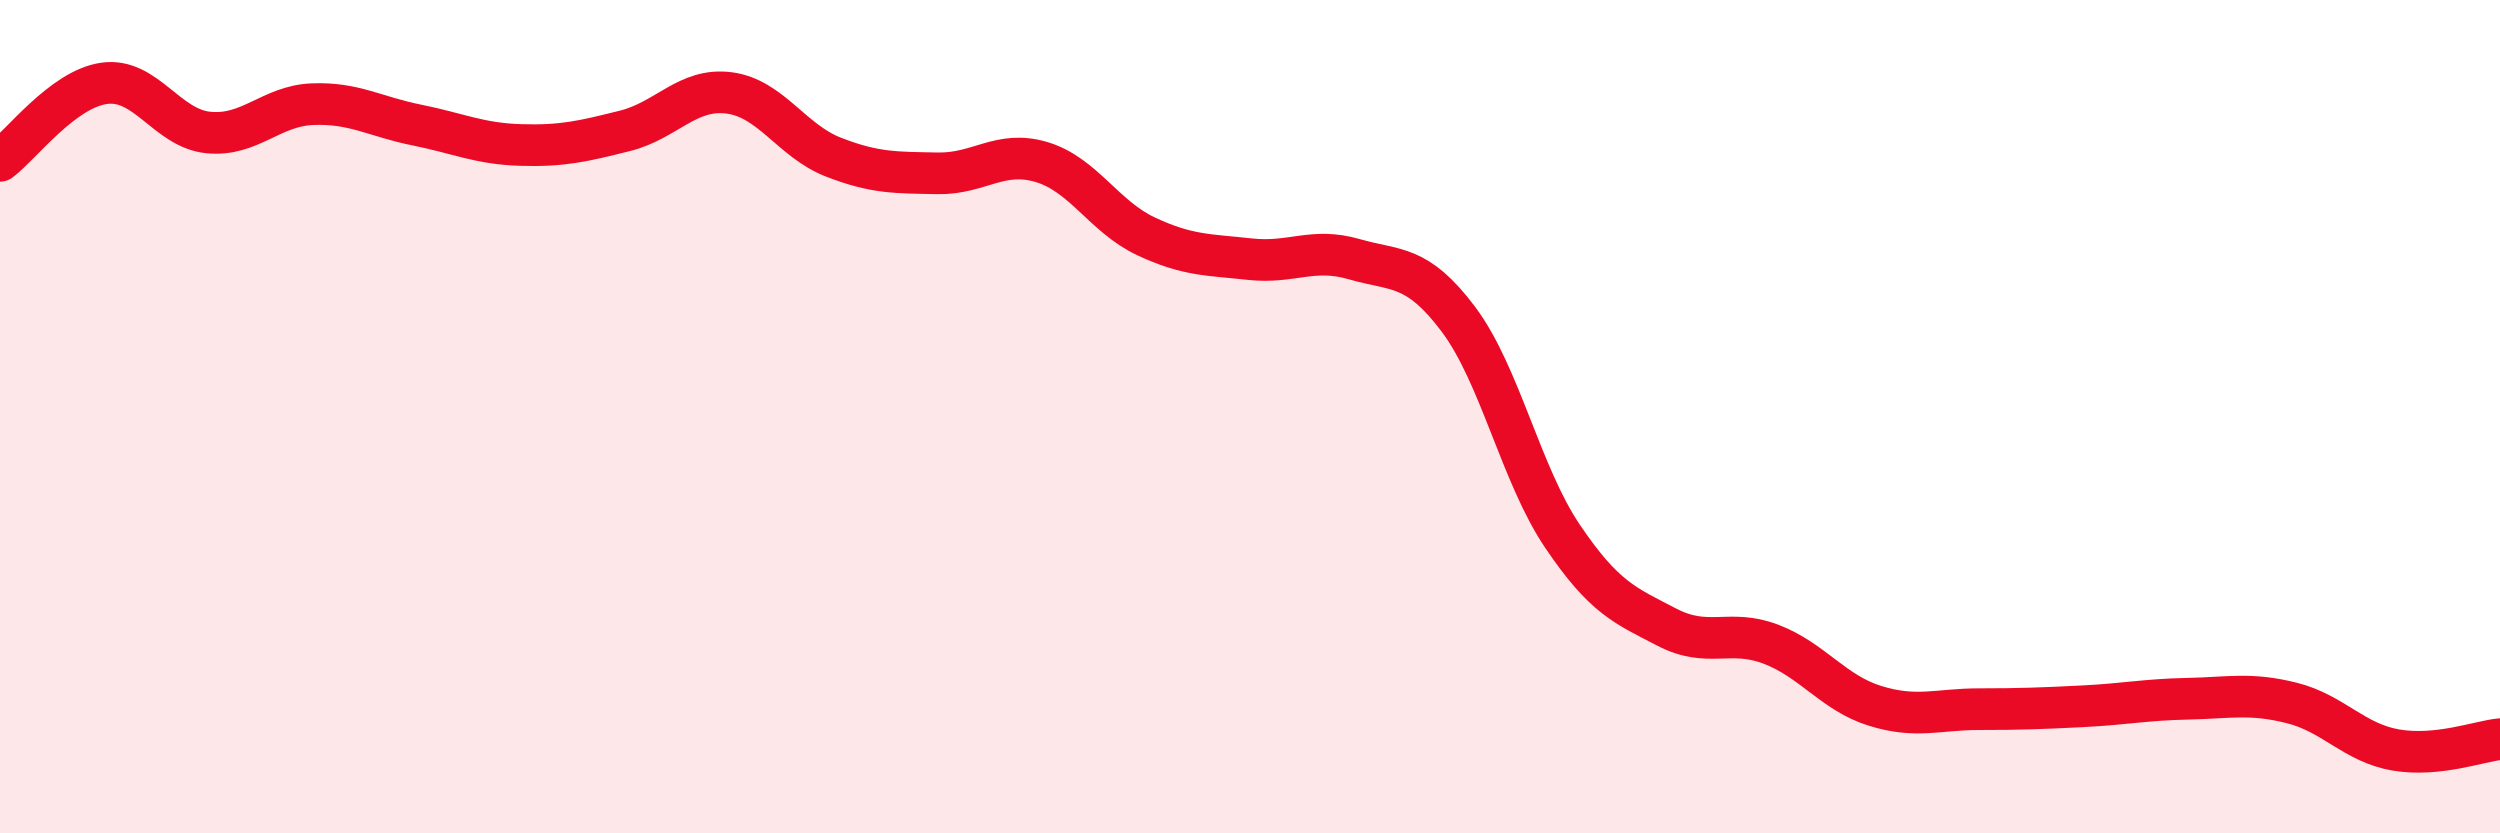
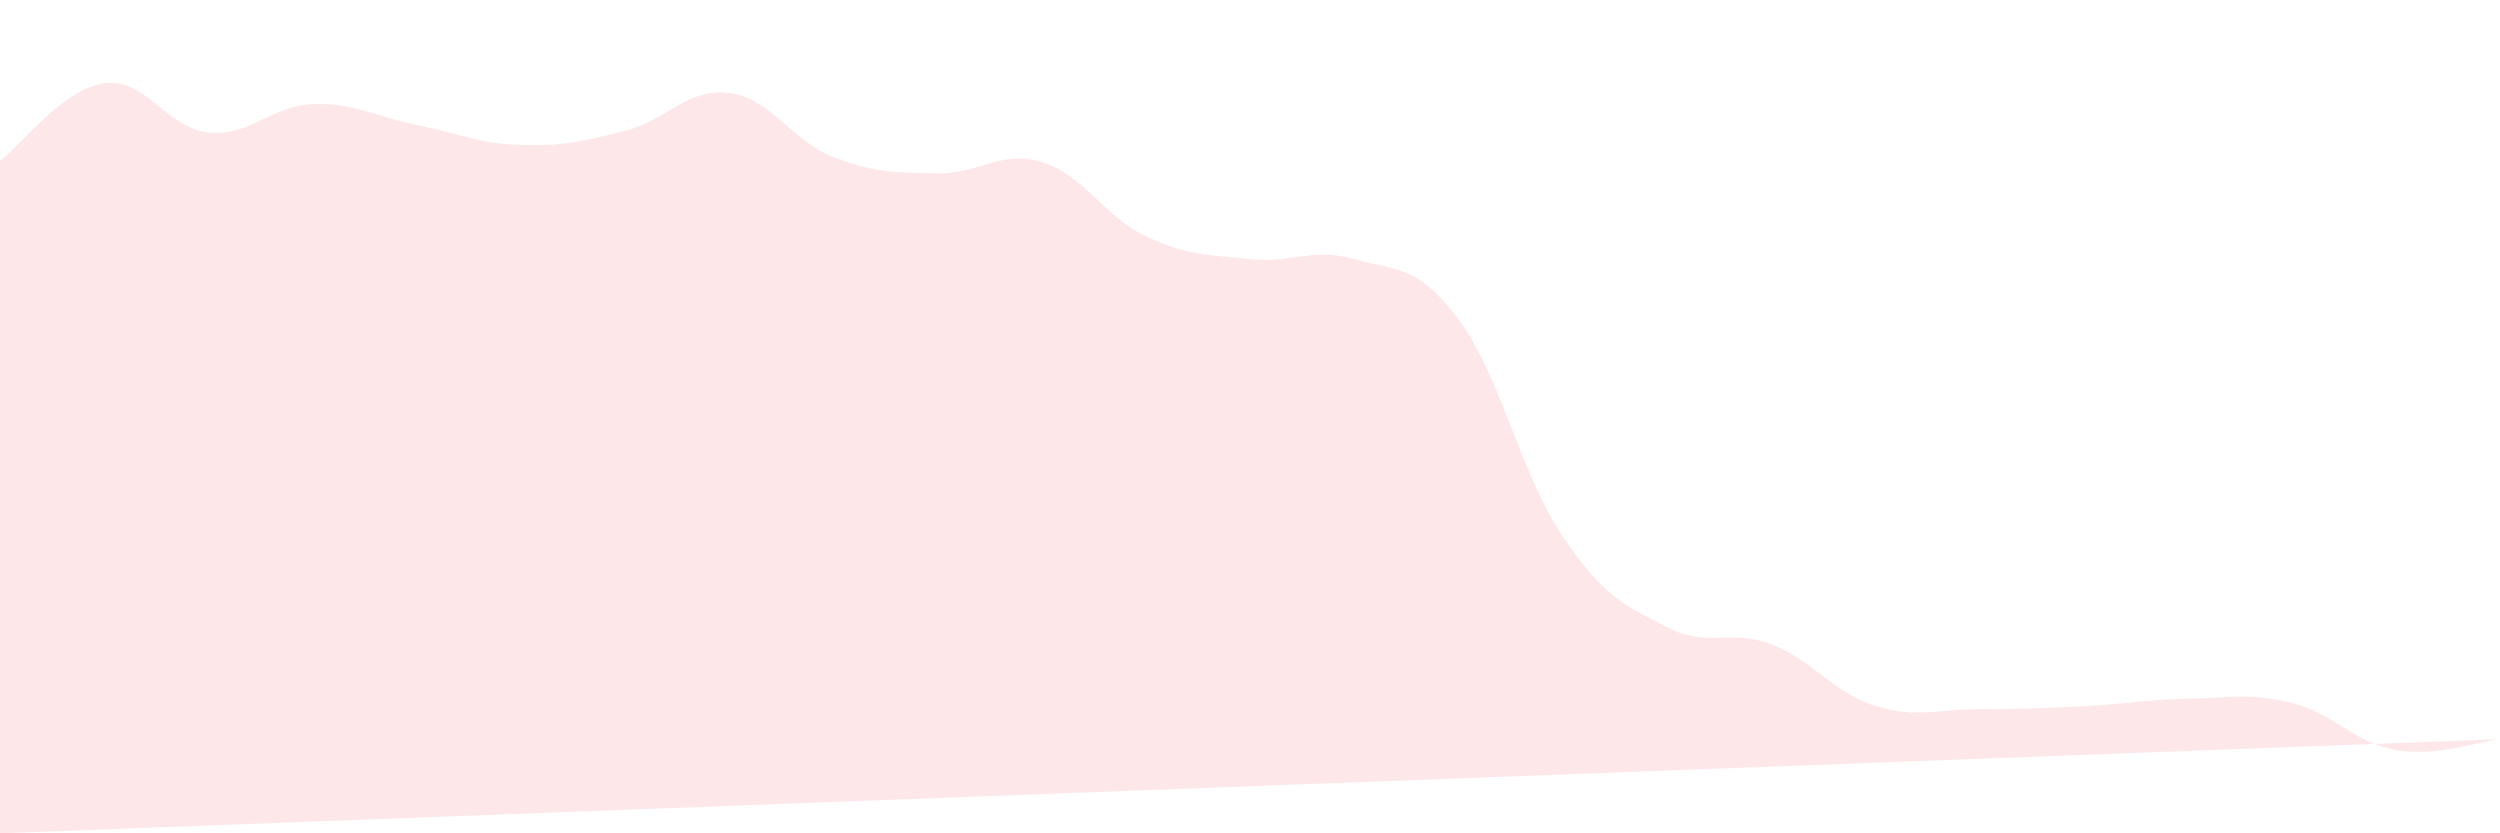
<svg xmlns="http://www.w3.org/2000/svg" width="60" height="20" viewBox="0 0 60 20">
-   <path d="M 0,3.86 C 0.5,3.49 1.5,2.14 2.5,2 C 3.5,1.86 4,3.08 5,3.18 C 6,3.28 6.5,2.54 7.5,2.5 C 8.5,2.46 9,2.8 10,3 C 11,3.2 11.5,3.45 12.5,3.48 C 13.5,3.51 14,3.39 15,3.14 C 16,2.89 16.5,2.1 17.5,2.23 C 18.5,2.36 19,3.38 20,3.77 C 21,4.16 21.5,4.14 22.5,4.16 C 23.5,4.18 24,3.59 25,3.89 C 26,4.19 26.5,5.2 27.5,5.67 C 28.5,6.14 29,6.11 30,6.22 C 31,6.33 31.5,5.93 32.5,6.22 C 33.5,6.51 34,6.33 35,7.66 C 36,8.99 36.5,11.39 37.5,12.87 C 38.5,14.35 39,14.53 40,15.05 C 41,15.57 41.5,15.08 42.5,15.46 C 43.5,15.84 44,16.63 45,16.94 C 46,17.25 46.5,17.02 47.5,17.02 C 48.5,17.02 49,17 50,16.95 C 51,16.9 51.5,16.79 52.5,16.77 C 53.5,16.75 54,16.62 55,16.87 C 56,17.12 56.5,17.83 57.5,18 C 58.5,18.17 59.5,17.79 60,17.74L60 20L0 20Z" fill="#EB0A25" opacity="0.1" stroke-linecap="round" stroke-linejoin="round" />
-   <path d="M 0,3.86 C 0.5,3.49 1.5,2.14 2.5,2 C 3.5,1.86 4,3.08 5,3.18 C 6,3.28 6.5,2.54 7.5,2.5 C 8.5,2.46 9,2.8 10,3 C 11,3.2 11.5,3.45 12.5,3.48 C 13.5,3.51 14,3.39 15,3.14 C 16,2.89 16.5,2.1 17.5,2.23 C 18.5,2.36 19,3.38 20,3.77 C 21,4.16 21.5,4.14 22.5,4.16 C 23.5,4.18 24,3.59 25,3.89 C 26,4.19 26.5,5.2 27.5,5.67 C 28.5,6.14 29,6.11 30,6.22 C 31,6.33 31.5,5.93 32.5,6.22 C 33.5,6.51 34,6.33 35,7.66 C 36,8.99 36.5,11.39 37.5,12.87 C 38.5,14.35 39,14.53 40,15.05 C 41,15.57 41.5,15.08 42.5,15.46 C 43.5,15.84 44,16.63 45,16.94 C 46,17.25 46.5,17.02 47.5,17.02 C 48.5,17.02 49,17 50,16.95 C 51,16.9 51.5,16.79 52.5,16.77 C 53.5,16.75 54,16.62 55,16.87 C 56,17.12 56.5,17.83 57.5,18 C 58.5,18.17 59.5,17.79 60,17.74" stroke="#EB0A25" stroke-width="1" fill="none" stroke-linecap="round" stroke-linejoin="round" />
+   <path d="M 0,3.86 C 0.5,3.49 1.5,2.14 2.5,2 C 3.5,1.86 4,3.08 5,3.18 C 6,3.28 6.5,2.54 7.5,2.5 C 8.5,2.46 9,2.8 10,3 C 11,3.2 11.5,3.45 12.5,3.48 C 13.5,3.51 14,3.39 15,3.14 C 16,2.89 16.5,2.1 17.5,2.23 C 18.5,2.36 19,3.38 20,3.77 C 21,4.16 21.5,4.14 22.5,4.16 C 23.5,4.18 24,3.59 25,3.89 C 26,4.19 26.5,5.2 27.5,5.67 C 28.5,6.14 29,6.11 30,6.22 C 31,6.33 31.5,5.93 32.5,6.22 C 33.5,6.51 34,6.33 35,7.66 C 36,8.99 36.5,11.39 37.5,12.87 C 38.5,14.35 39,14.53 40,15.05 C 41,15.57 41.5,15.08 42.5,15.46 C 43.5,15.84 44,16.63 45,16.94 C 46,17.25 46.5,17.02 47.5,17.02 C 48.5,17.02 49,17 50,16.95 C 51,16.9 51.5,16.79 52.5,16.77 C 53.5,16.75 54,16.62 55,16.87 C 56,17.12 56.5,17.83 57.5,18 C 58.5,18.17 59.5,17.79 60,17.74L0 20Z" fill="#EB0A25" opacity="0.1" stroke-linecap="round" stroke-linejoin="round" />
</svg>